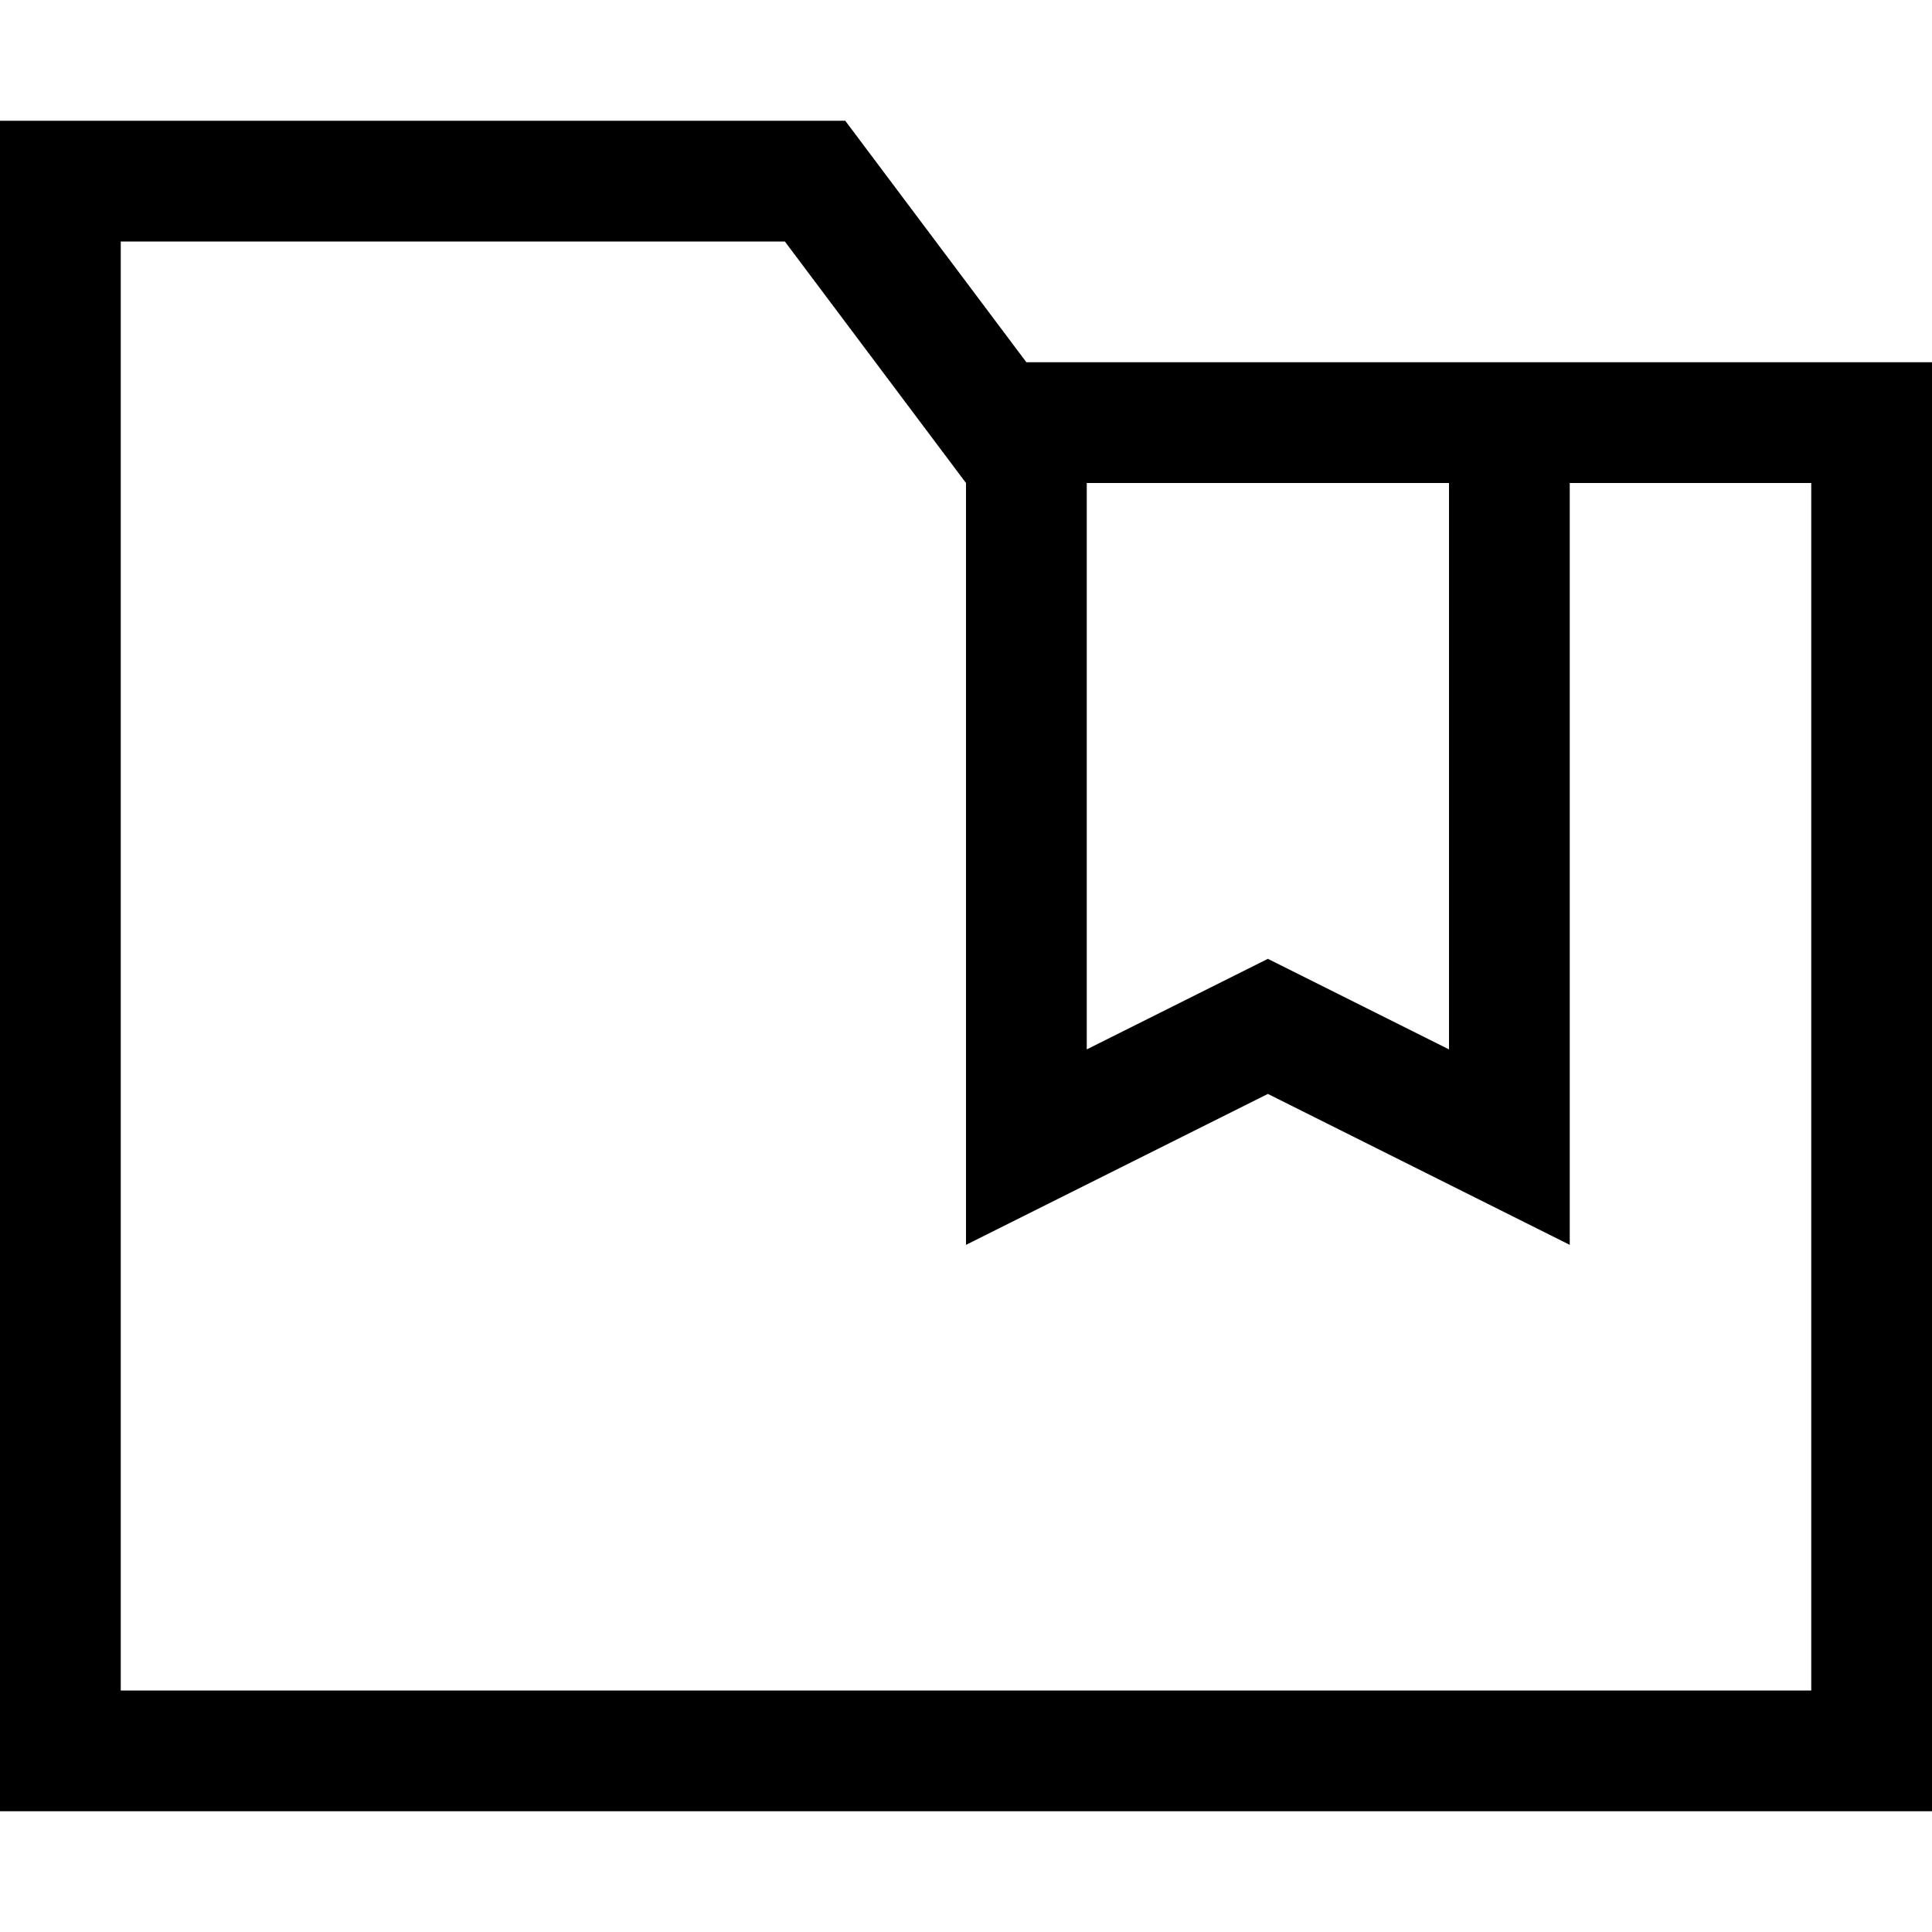
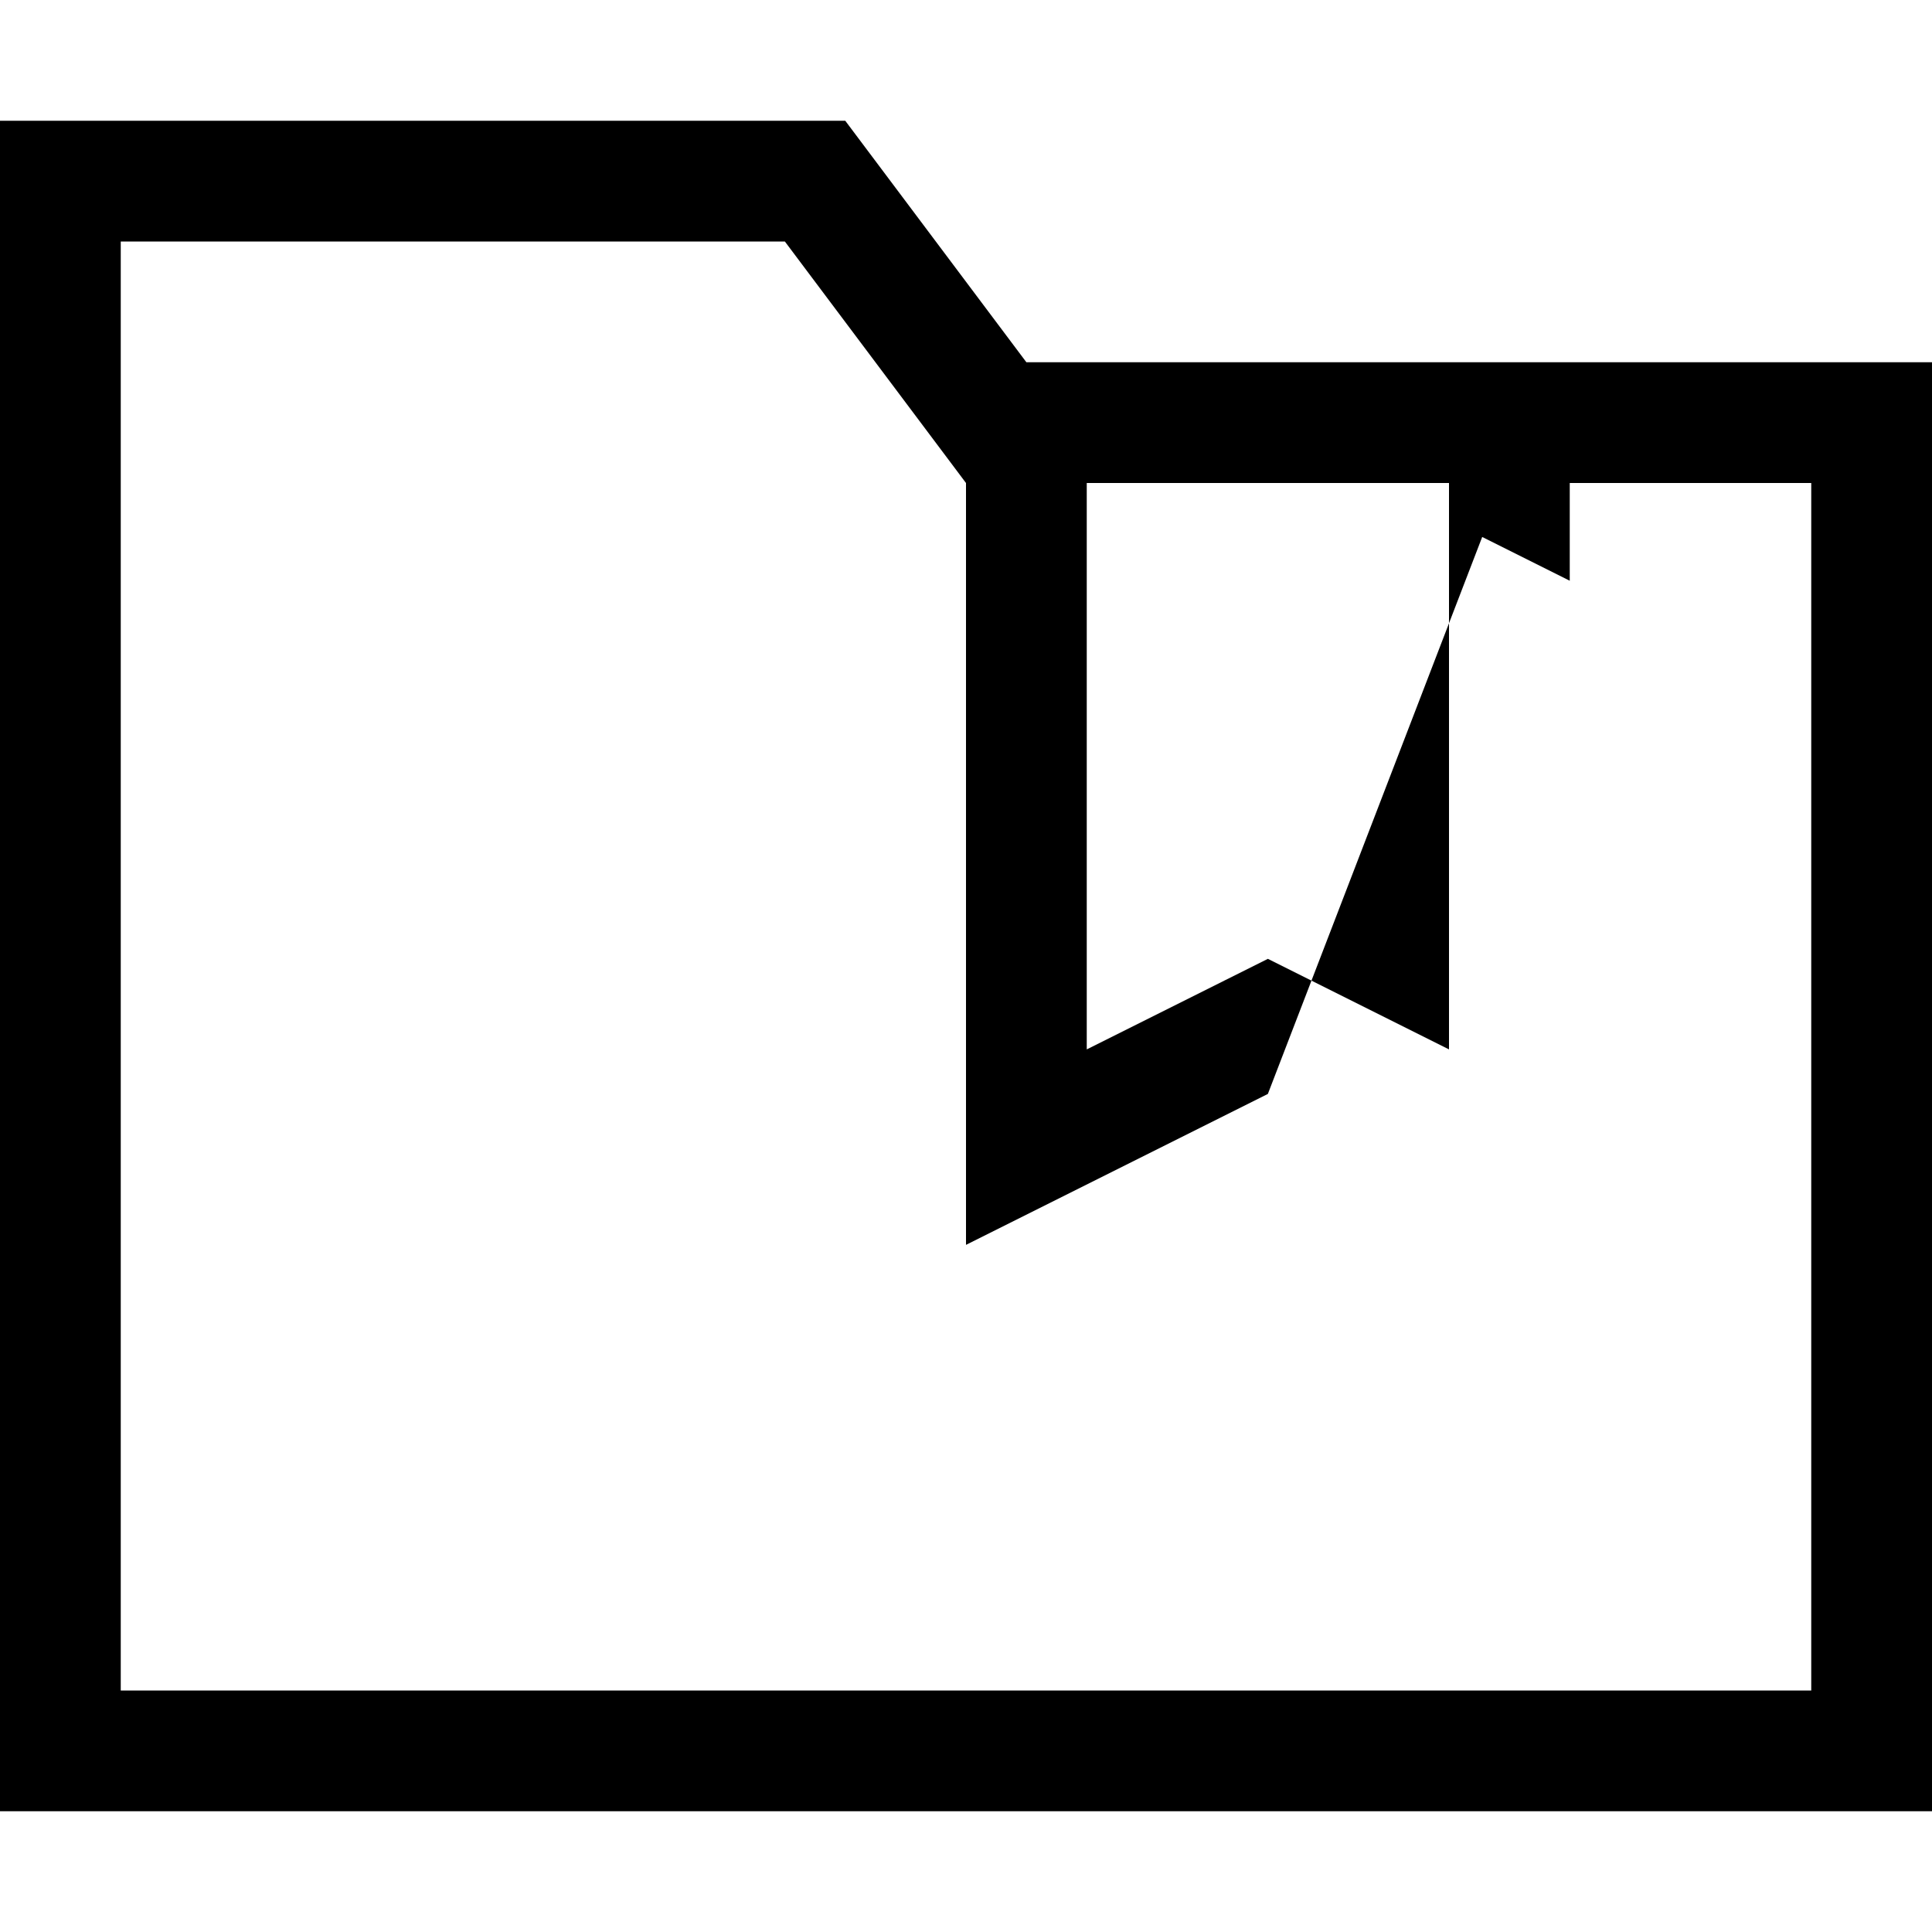
<svg xmlns="http://www.w3.org/2000/svg" viewBox="0 0 512 512">
-   <path d="M32 32H224l48 64H480h32v32V448v32H480 32 0V448 64 32H32zm384 96V304v25.9l-23.2-11.6L336 289.9l-56.8 28.4L256 329.9V304 128l-9.6-12.8L208 64H32V448H480V128H416zm-32 0H288V278.1l40.8-20.4 7.2-3.6 7.2 3.6L384 278.1V128z" />
+   <path d="M32 32H224l48 64H480h32v32V448v32H480 32 0V448 64 32H32zm384 96v25.9l-23.2-11.6L336 289.9l-56.8 28.4L256 329.9V304 128l-9.6-12.8L208 64H32V448H480V128H416zm-32 0H288V278.1l40.8-20.4 7.2-3.6 7.2 3.6L384 278.1V128z" />
</svg>